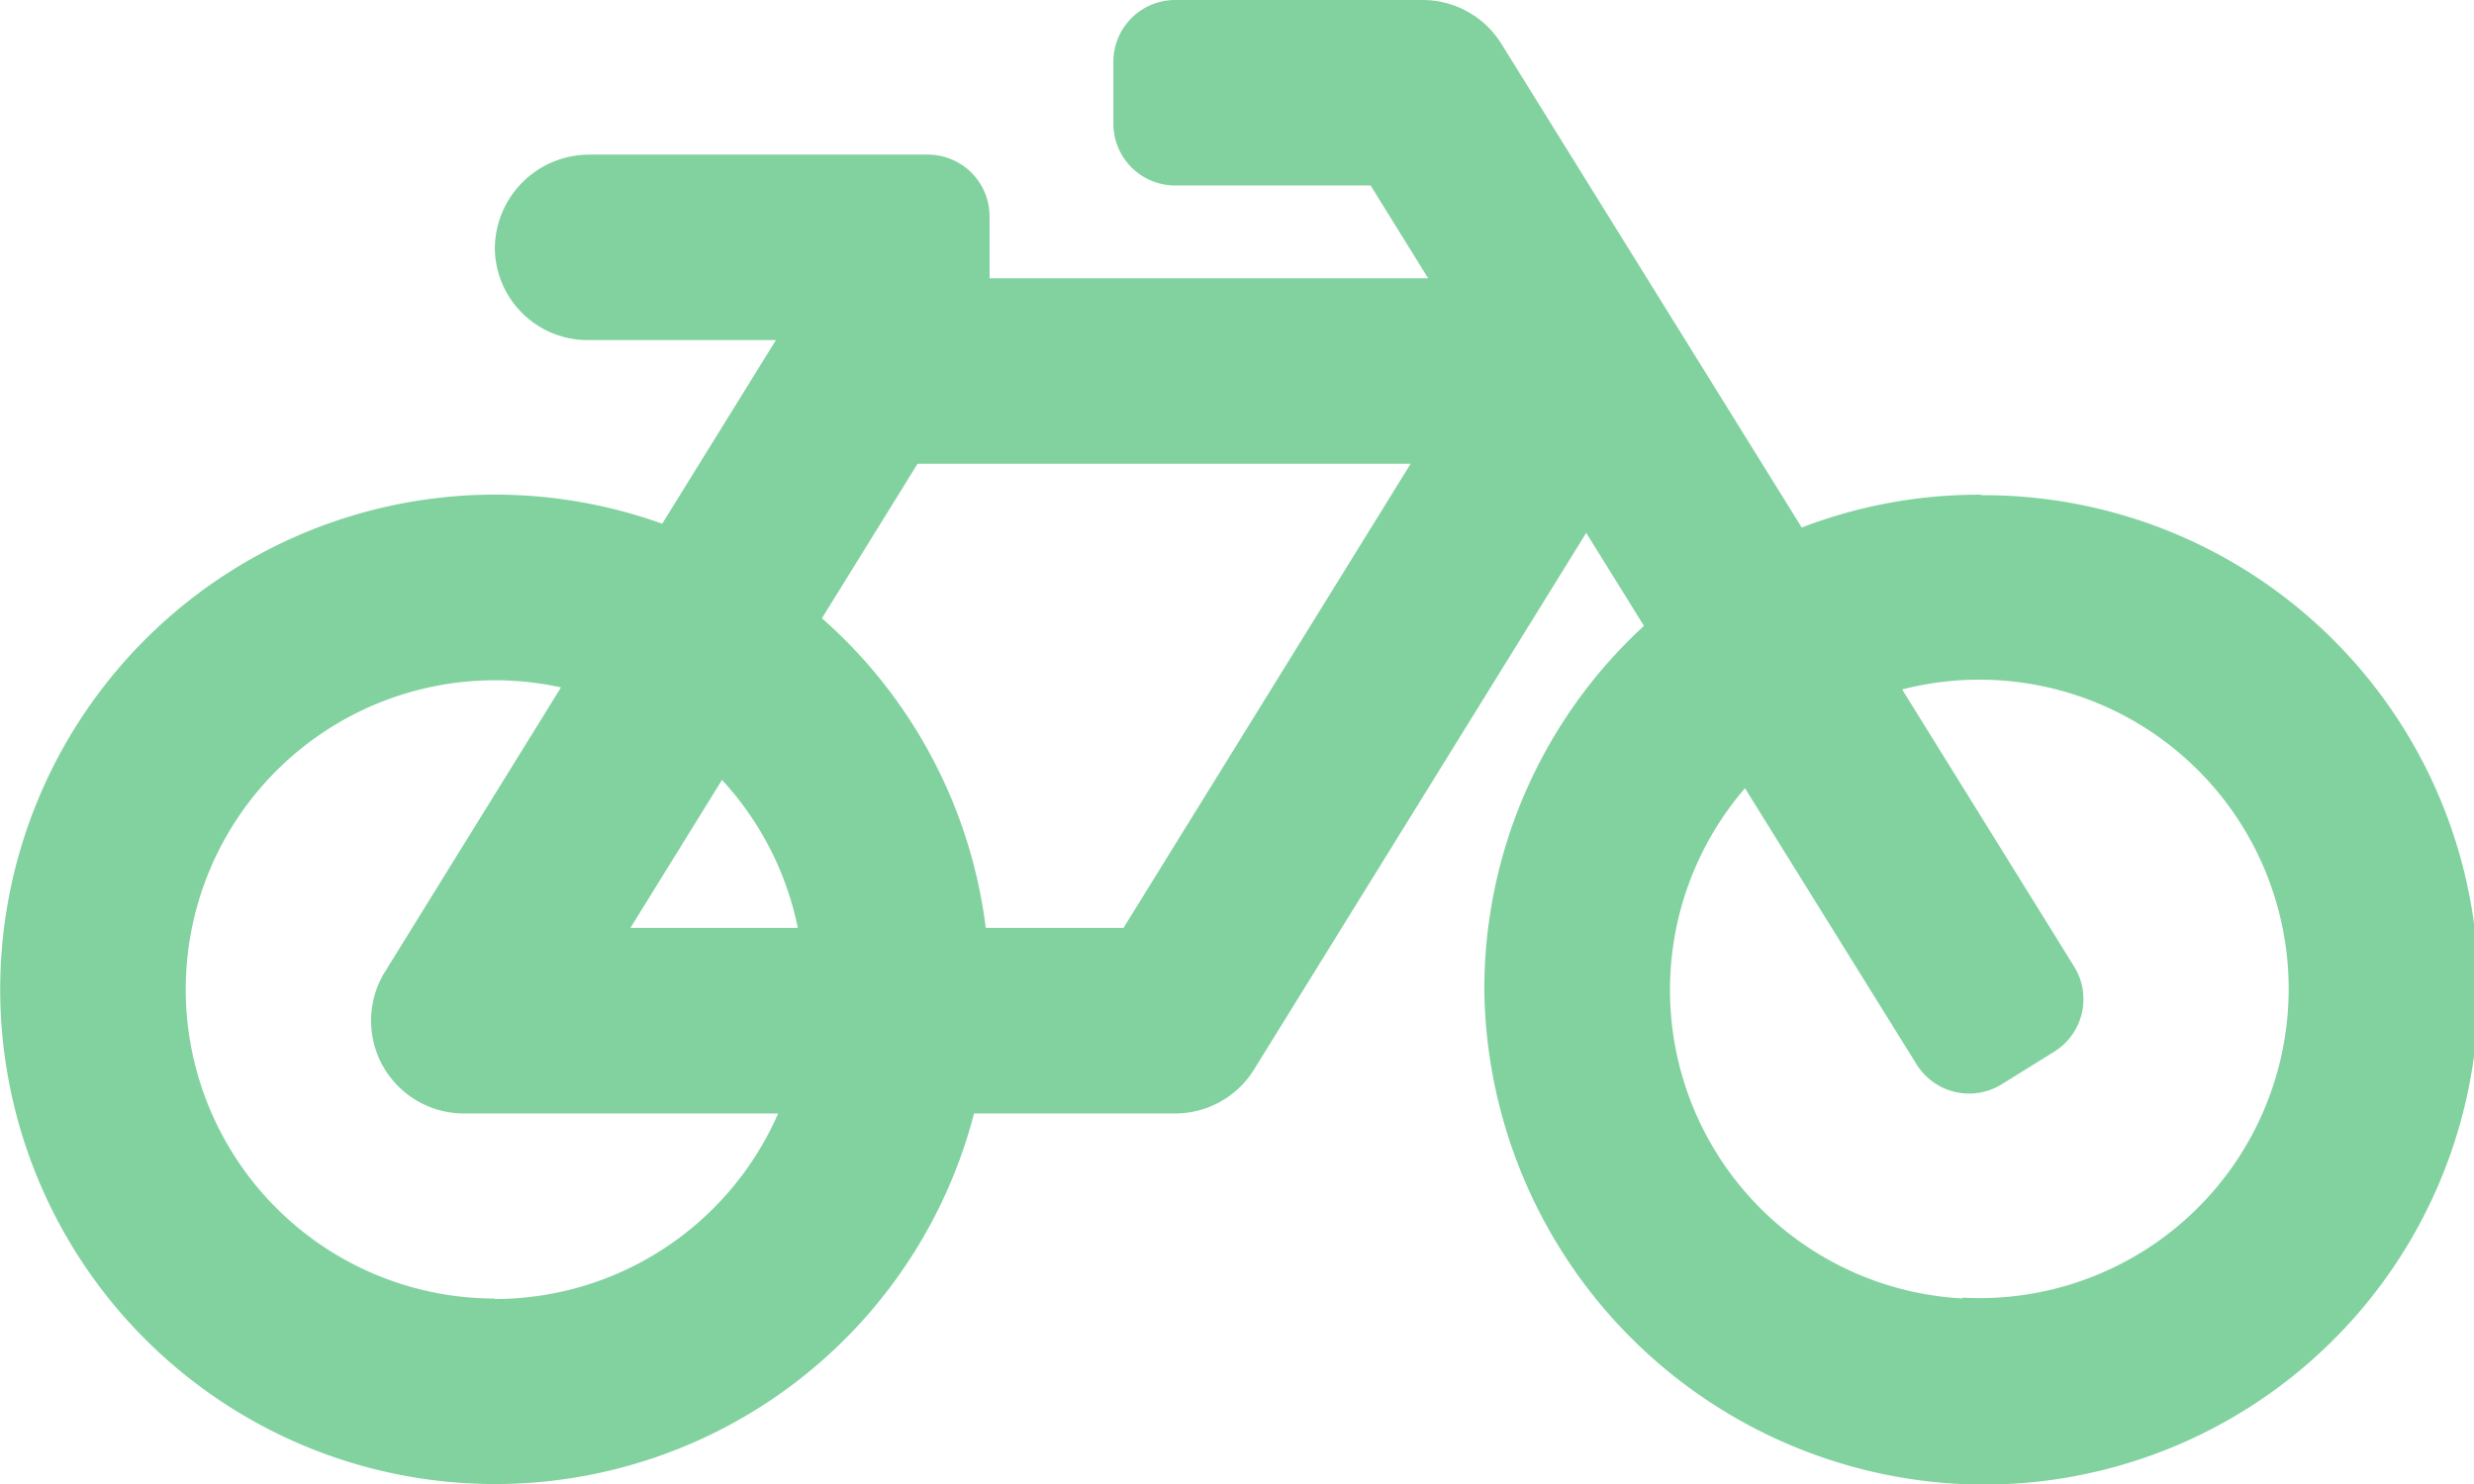
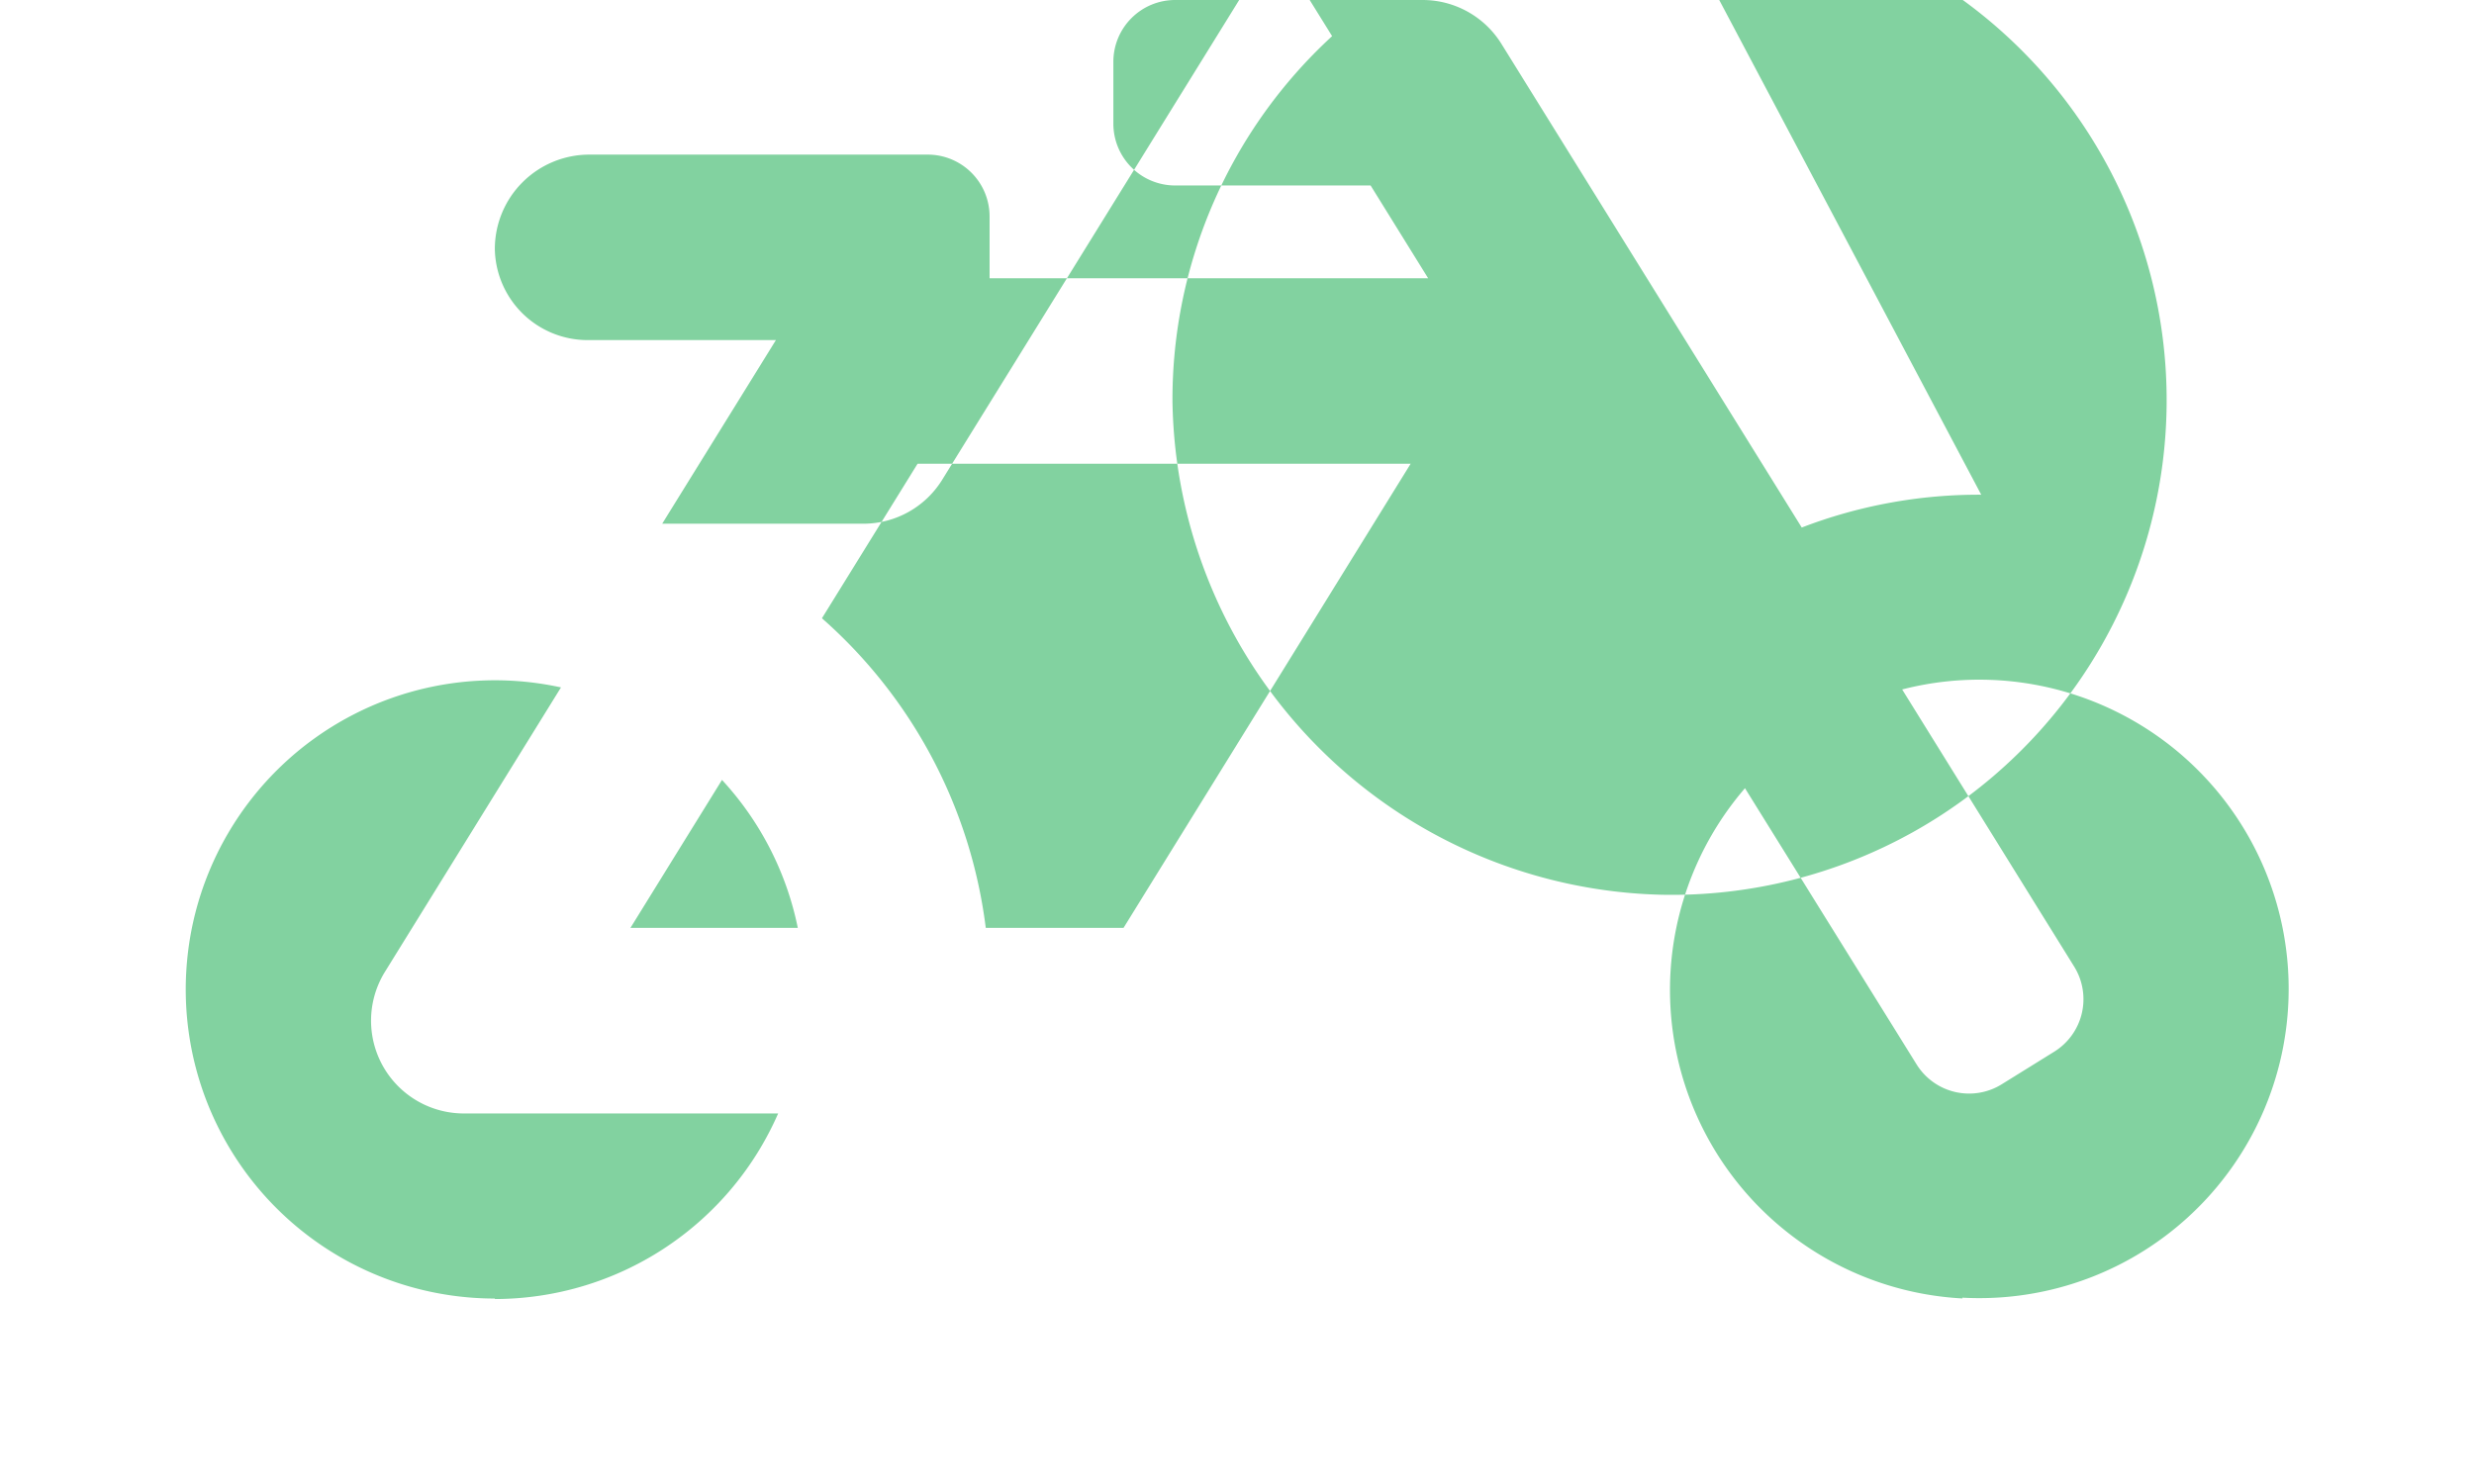
<svg xmlns="http://www.w3.org/2000/svg" width="25.323" height="15.194" viewBox="0 0 25.323 15.194">
  <defs>
    <style>.a{fill:#82d2a0;}</style>
  </defs>
-   <path class="a" d="M20.279,9.565a5.053,5.053,0,0,0-1.837.336L15.368,4.949a.95.95,0,0,0-.807-.449H12.029a.633.633,0,0,0-.633.633v.633a.633.633,0,0,0,.633.633h2l.589.95H10.129V6.716A.633.633,0,0,0,9.5,6.083H6.036a.967.967,0,0,0-.971.967.95.95,0,0,0,.949.932H7.942L6.778,9.862A5.065,5.065,0,1,0,9.97,15.9h2.059a.95.95,0,0,0,.807-.45l3.4-5.494.591.952a5.051,5.051,0,0,0-1.634,3.737,5.13,5.13,0,0,0,5.014,5.054,5.065,5.065,0,1,0,.07-10.129ZM7.389,12.484A3.159,3.159,0,0,1,8.166,14H6.453l.936-1.513ZM5.065,17.795a3.165,3.165,0,1,1,.677-6.257l-1.8,2.909A.95.95,0,0,0,4.748,15.9H7.965a3.169,3.169,0,0,1-2.9,1.9ZM11.5,14H10.09A5.054,5.054,0,0,0,8.413,10.83l.979-1.582h5.047L11.5,14Zm8.588,3.794a3.163,3.163,0,0,1-2.227-5.224L19.619,15.4a.633.633,0,0,0,.872.2l.538-.334a.633.633,0,0,0,.2-.872l-1.759-2.835a3.166,3.166,0,1,1,.615,6.227Z" transform="translate(0 -4.5)" />
+   <path class="a" d="M20.279,9.565a5.053,5.053,0,0,0-1.837.336L15.368,4.949a.95.95,0,0,0-.807-.449H12.029a.633.633,0,0,0-.633.633v.633a.633.633,0,0,0,.633.633h2l.589.95H10.129V6.716A.633.633,0,0,0,9.5,6.083H6.036a.967.967,0,0,0-.971.967.95.95,0,0,0,.949.932H7.942L6.778,9.862h2.059a.95.95,0,0,0,.807-.45l3.4-5.494.591.952a5.051,5.051,0,0,0-1.634,3.737,5.13,5.13,0,0,0,5.014,5.054,5.065,5.065,0,1,0,.07-10.129ZM7.389,12.484A3.159,3.159,0,0,1,8.166,14H6.453l.936-1.513ZM5.065,17.795a3.165,3.165,0,1,1,.677-6.257l-1.8,2.909A.95.95,0,0,0,4.748,15.9H7.965a3.169,3.169,0,0,1-2.9,1.9ZM11.5,14H10.09A5.054,5.054,0,0,0,8.413,10.83l.979-1.582h5.047L11.5,14Zm8.588,3.794a3.163,3.163,0,0,1-2.227-5.224L19.619,15.4a.633.633,0,0,0,.872.2l.538-.334a.633.633,0,0,0,.2-.872l-1.759-2.835a3.166,3.166,0,1,1,.615,6.227Z" transform="translate(0 -4.5)" />
</svg>